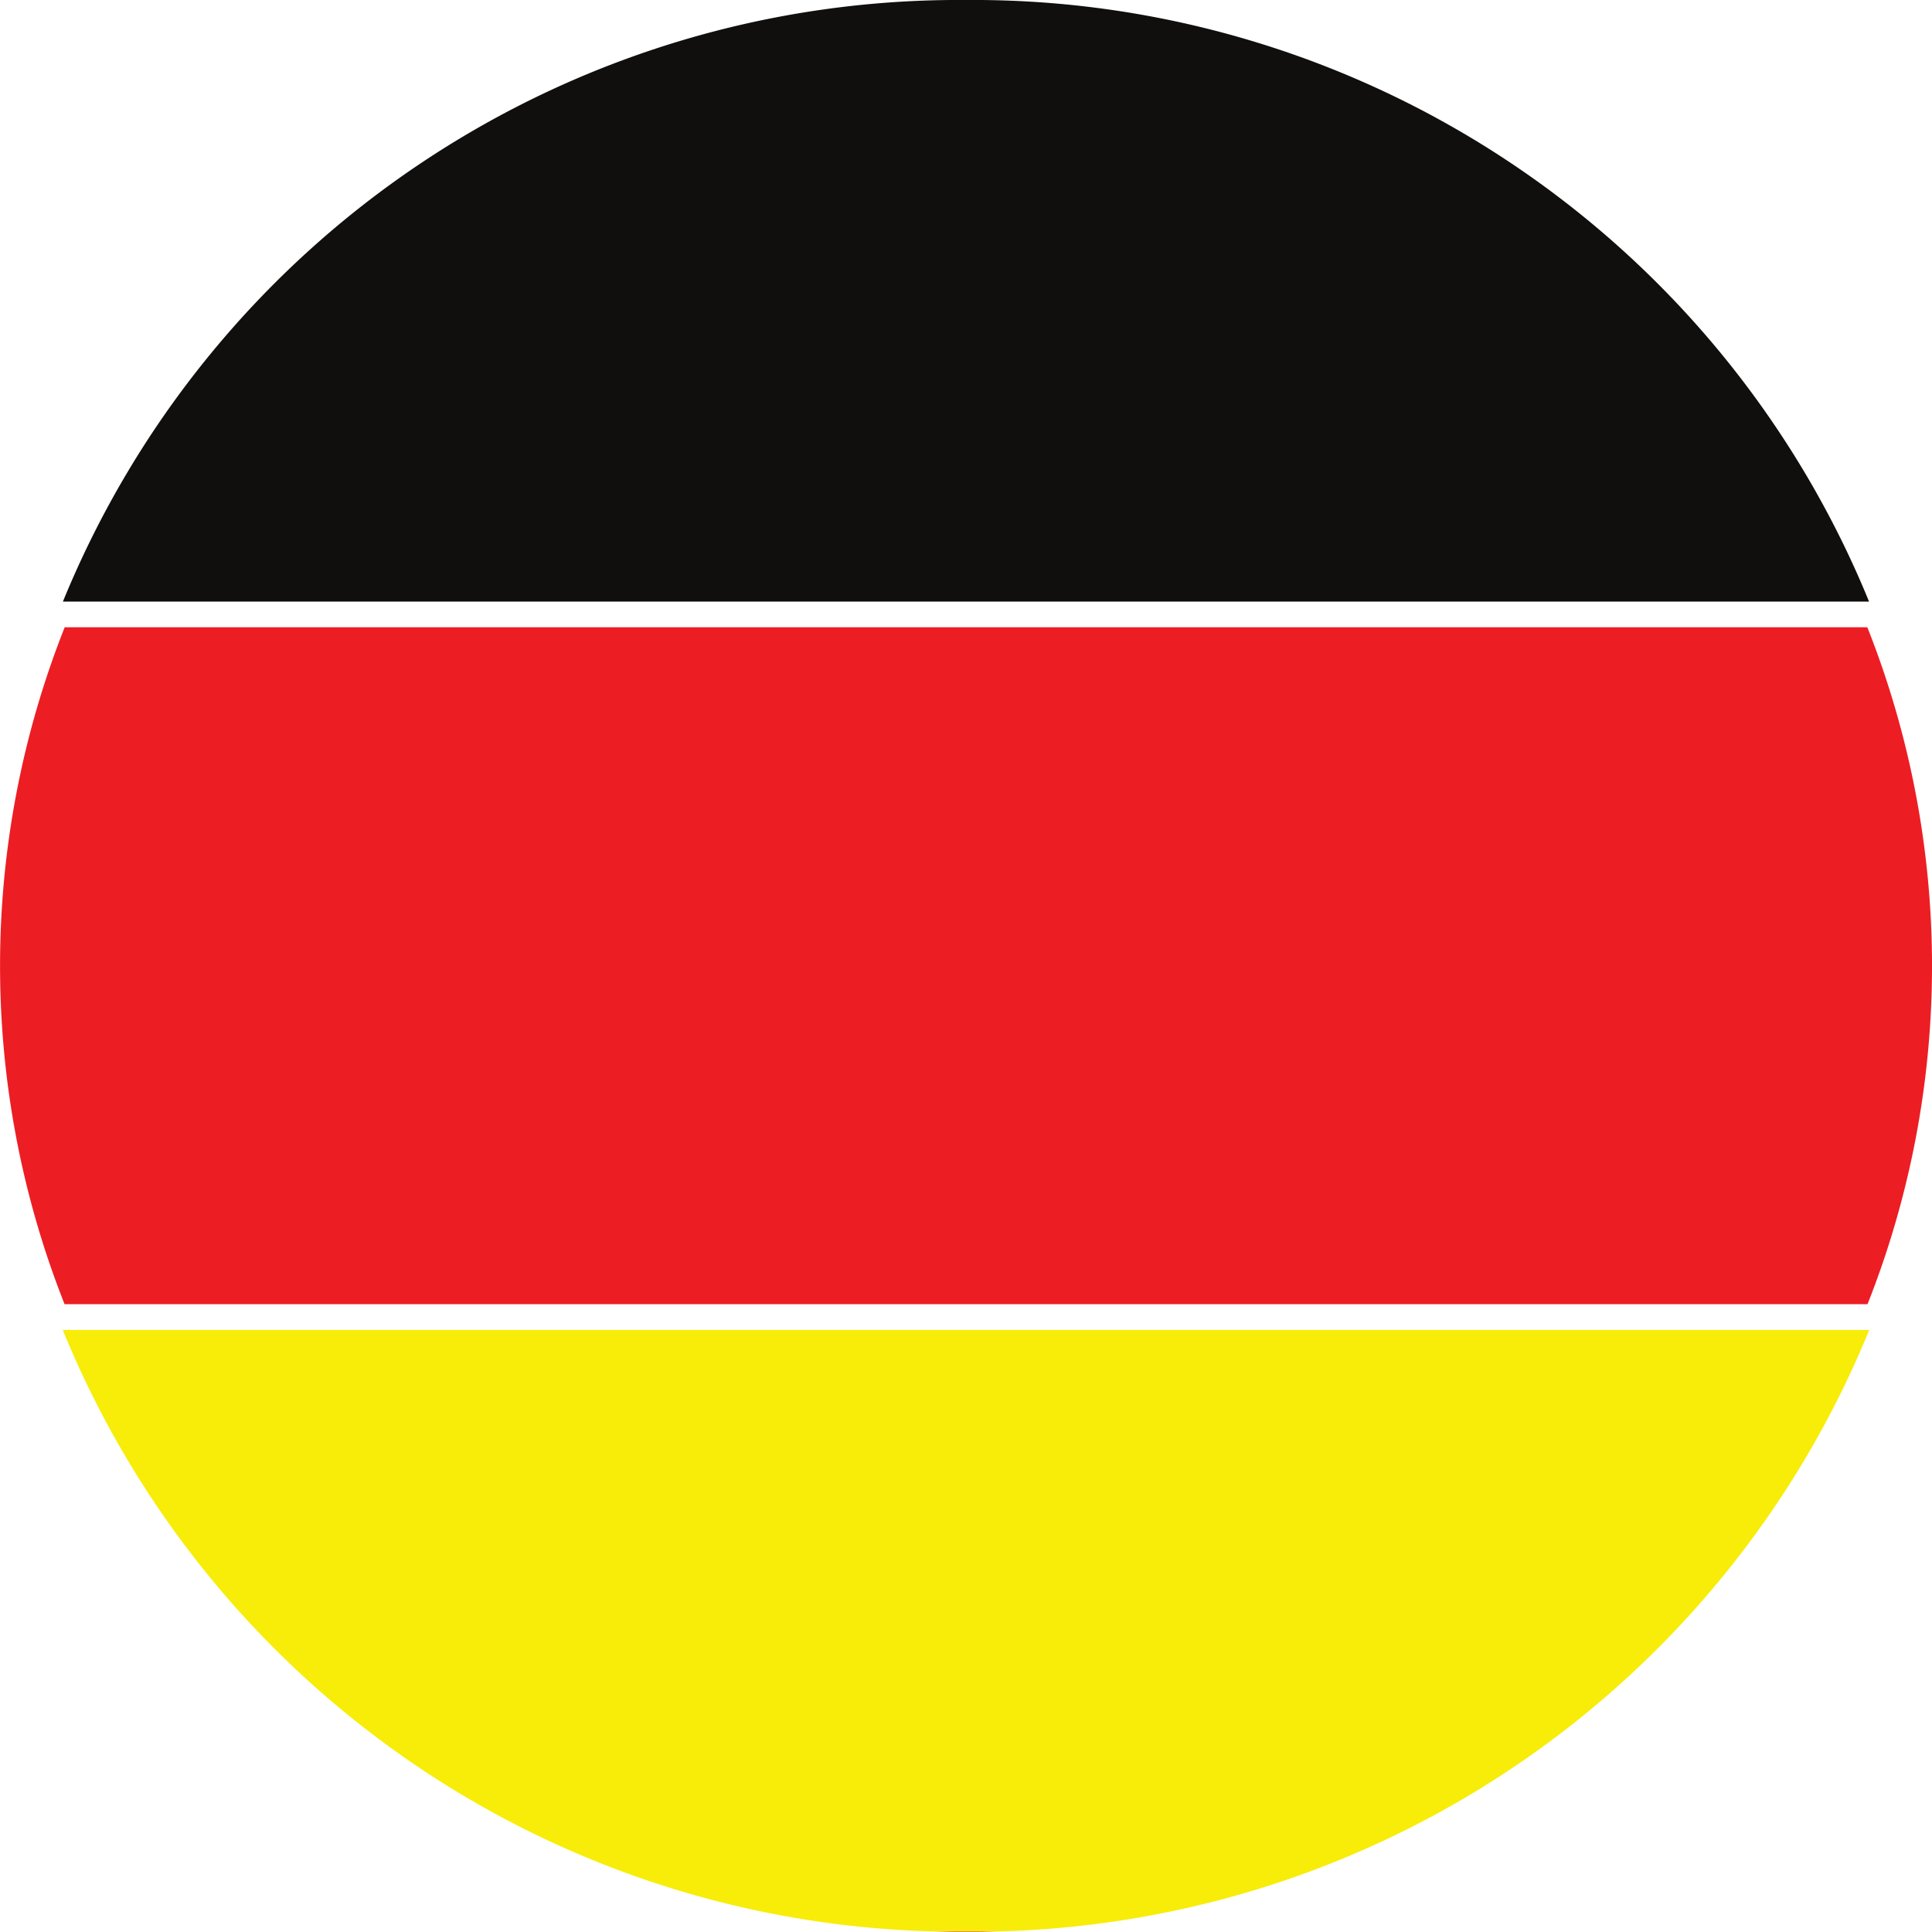
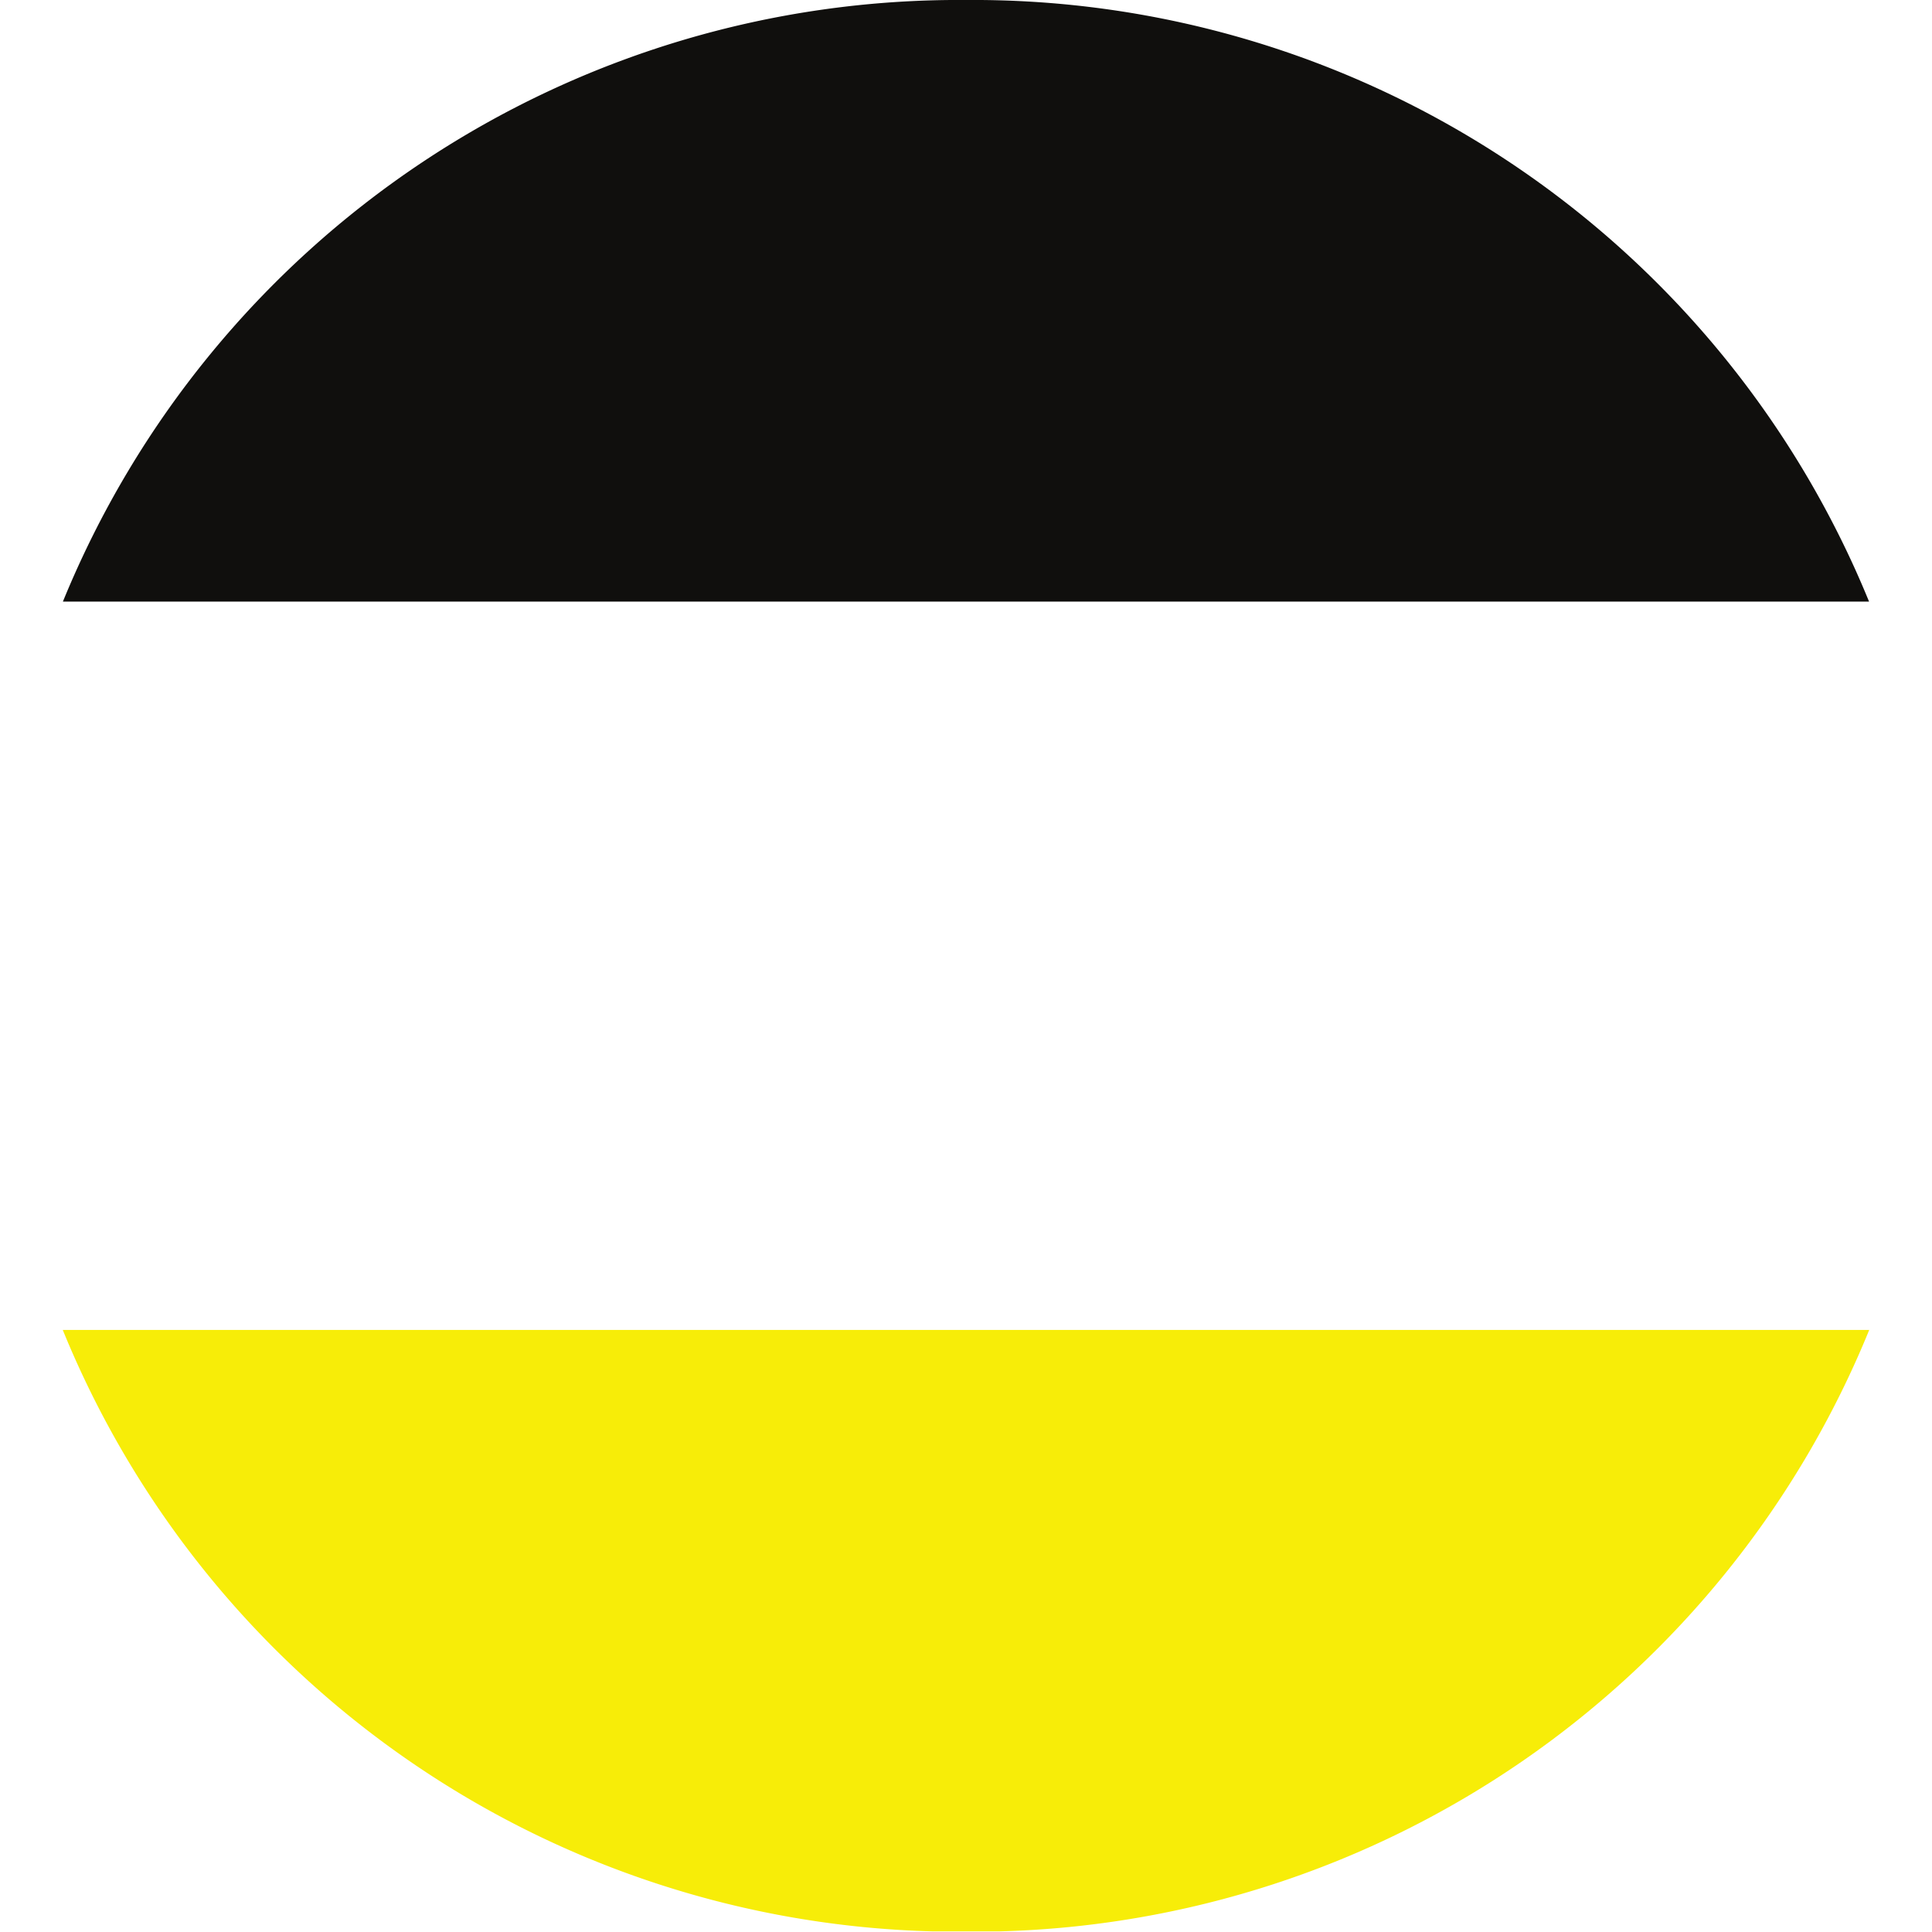
<svg xmlns="http://www.w3.org/2000/svg" id="germany_flag" data-name="germany flag" width="96" height="96" viewBox="0 0 96 96">
-   <path id="Path_1473" data-name="Path 1473" d="M36.356,72q.791,0,1.582-.03H34.77c.527.02,1.055.03,1.587.03" transform="translate(11.646 24.005)" fill="#ed1d24" />
-   <path id="Path_1474" data-name="Path 1474" d="M3.206,23.023A45.676,45.676,0,0,0,3.2,56.657H92.789a45.675,45.675,0,0,0-.01-33.634H3.206" transform="translate(0.008 8.146)" fill="#ed1d24" />
  <path id="Path_1475" data-name="Path 1475" d="M47.277-.008A48.085,48.085,0,0,0,2.4,29.884H92.146A48.083,48.083,0,0,0,47.277-.008" transform="translate(0.726 0.008)" fill="#100f0d" />
  <path id="Path_1476" data-name="Path 1476" d="M45.646,78.825h3.262A48.034,48.034,0,0,0,92.158,48.938H2.395A48.04,48.04,0,0,0,45.646,78.825" transform="translate(0.723 17.145)" fill="#f7ed08" />
</svg>